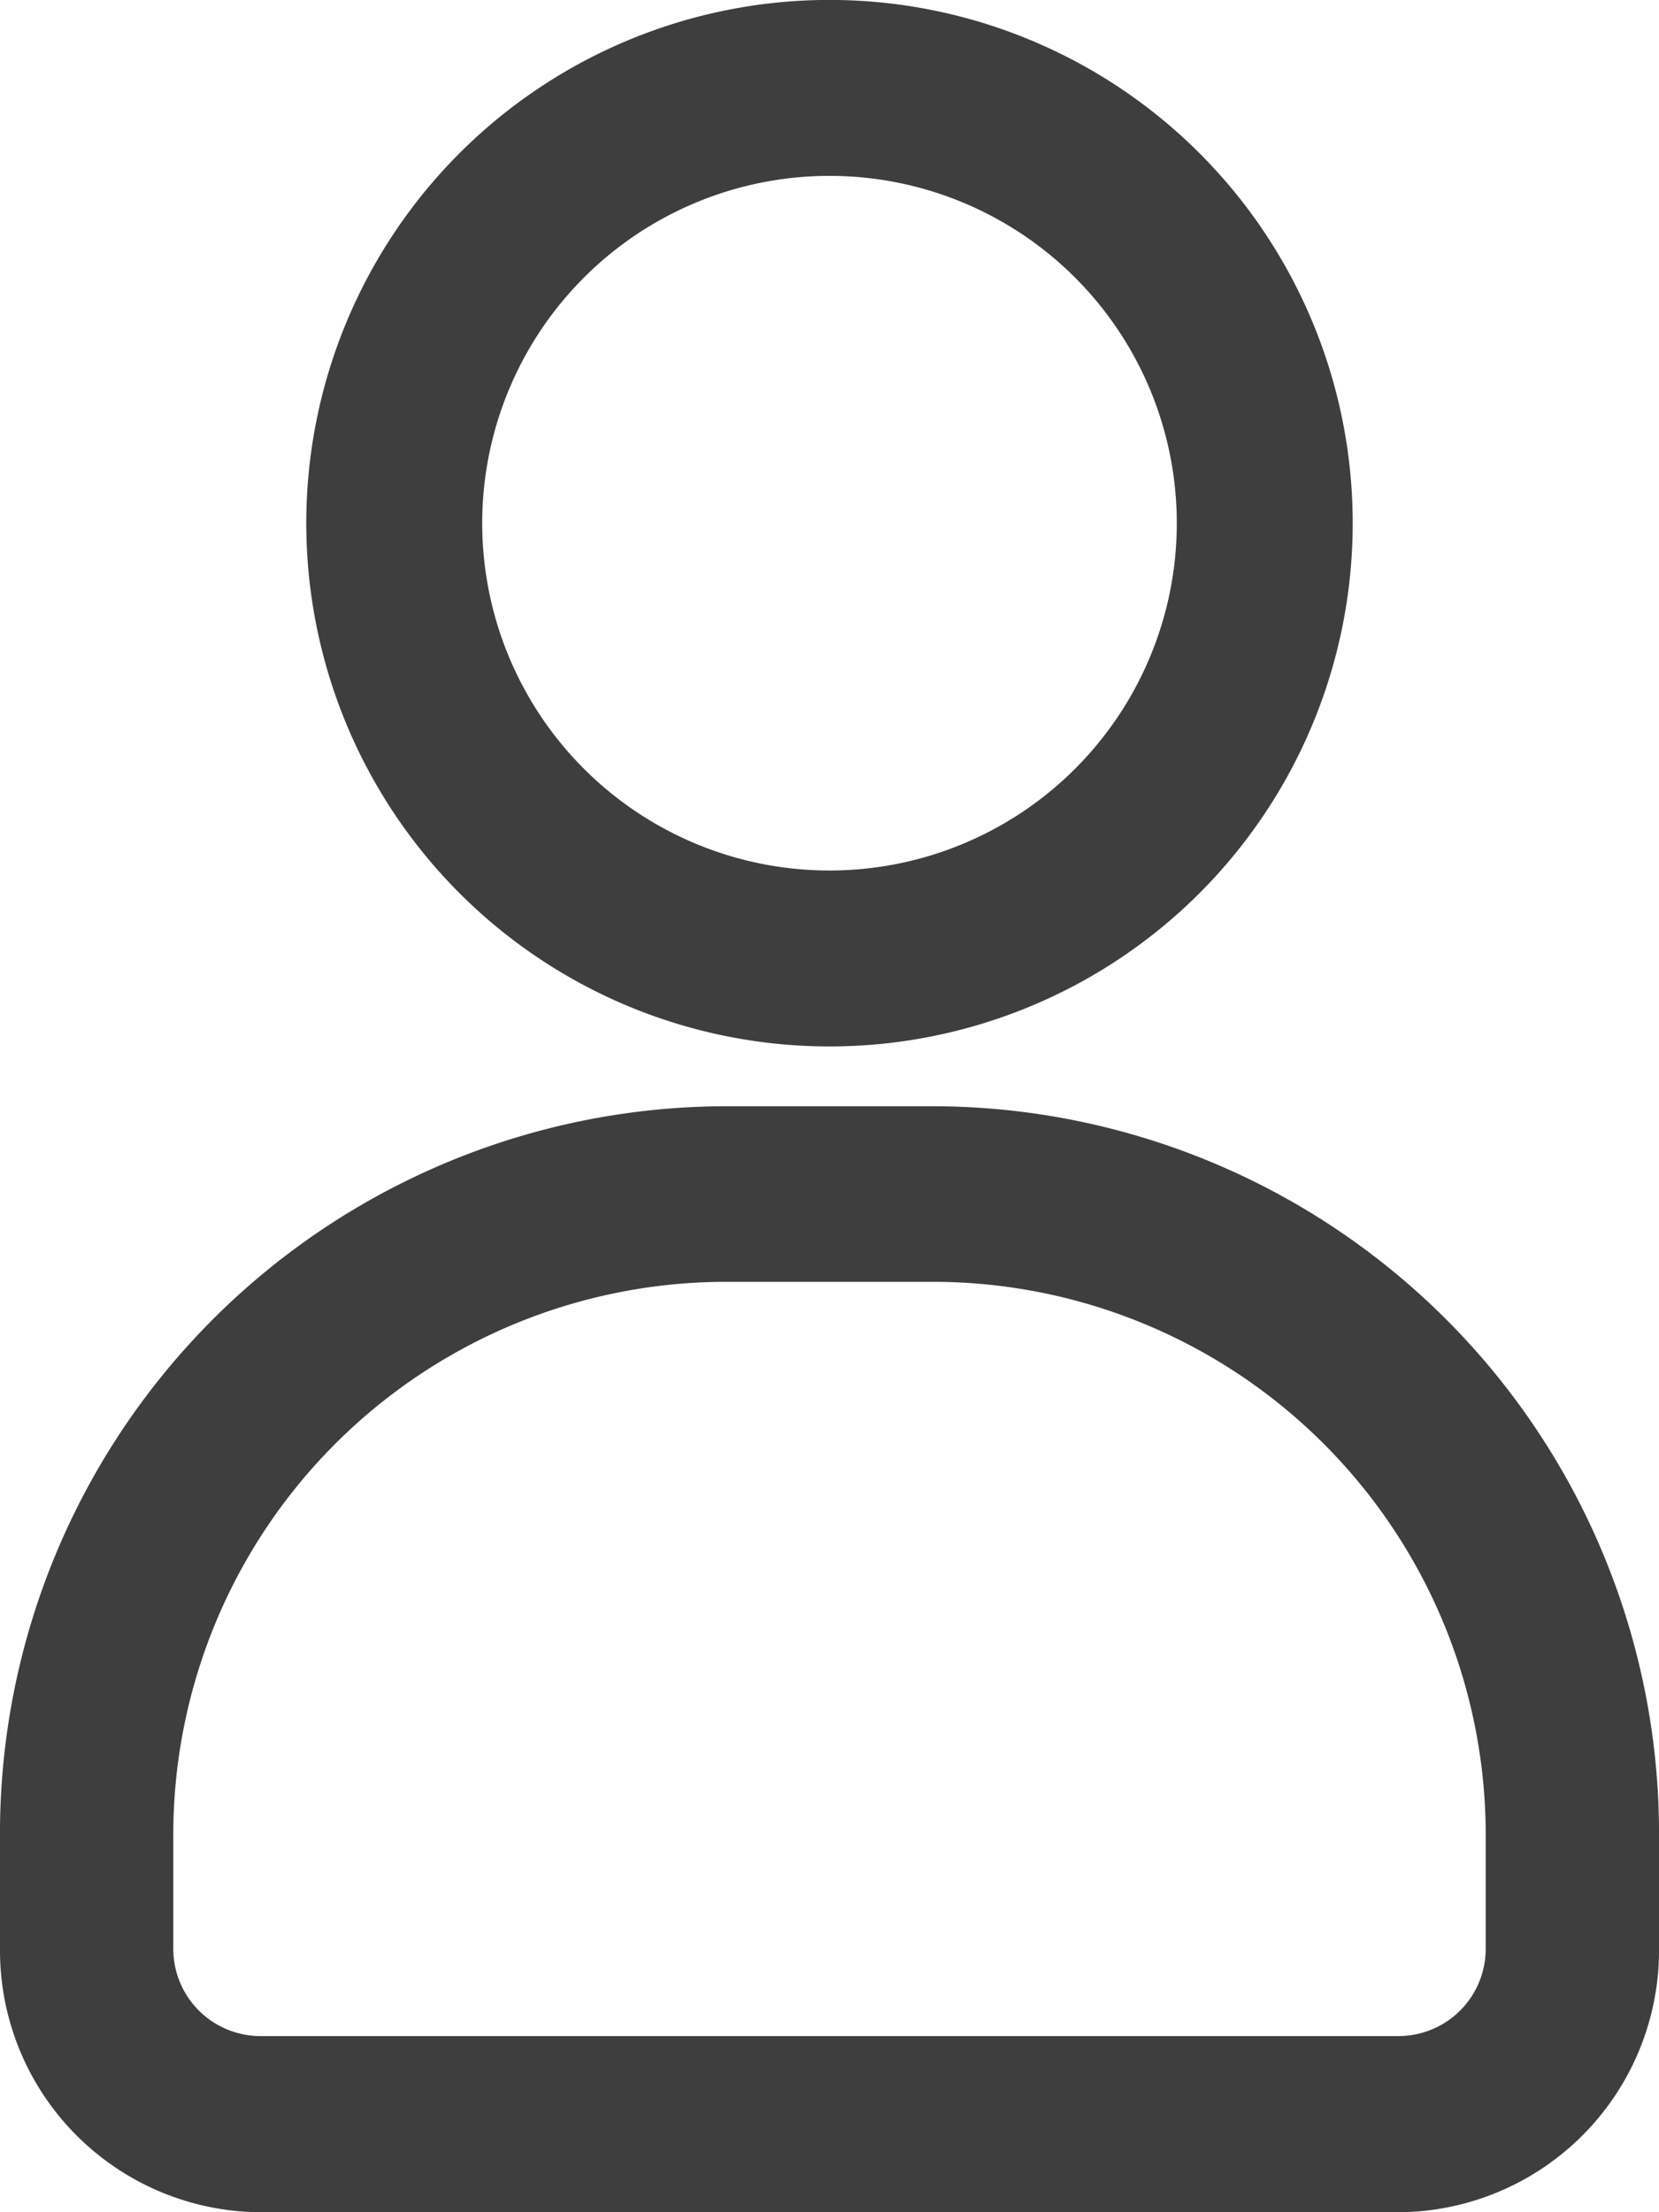
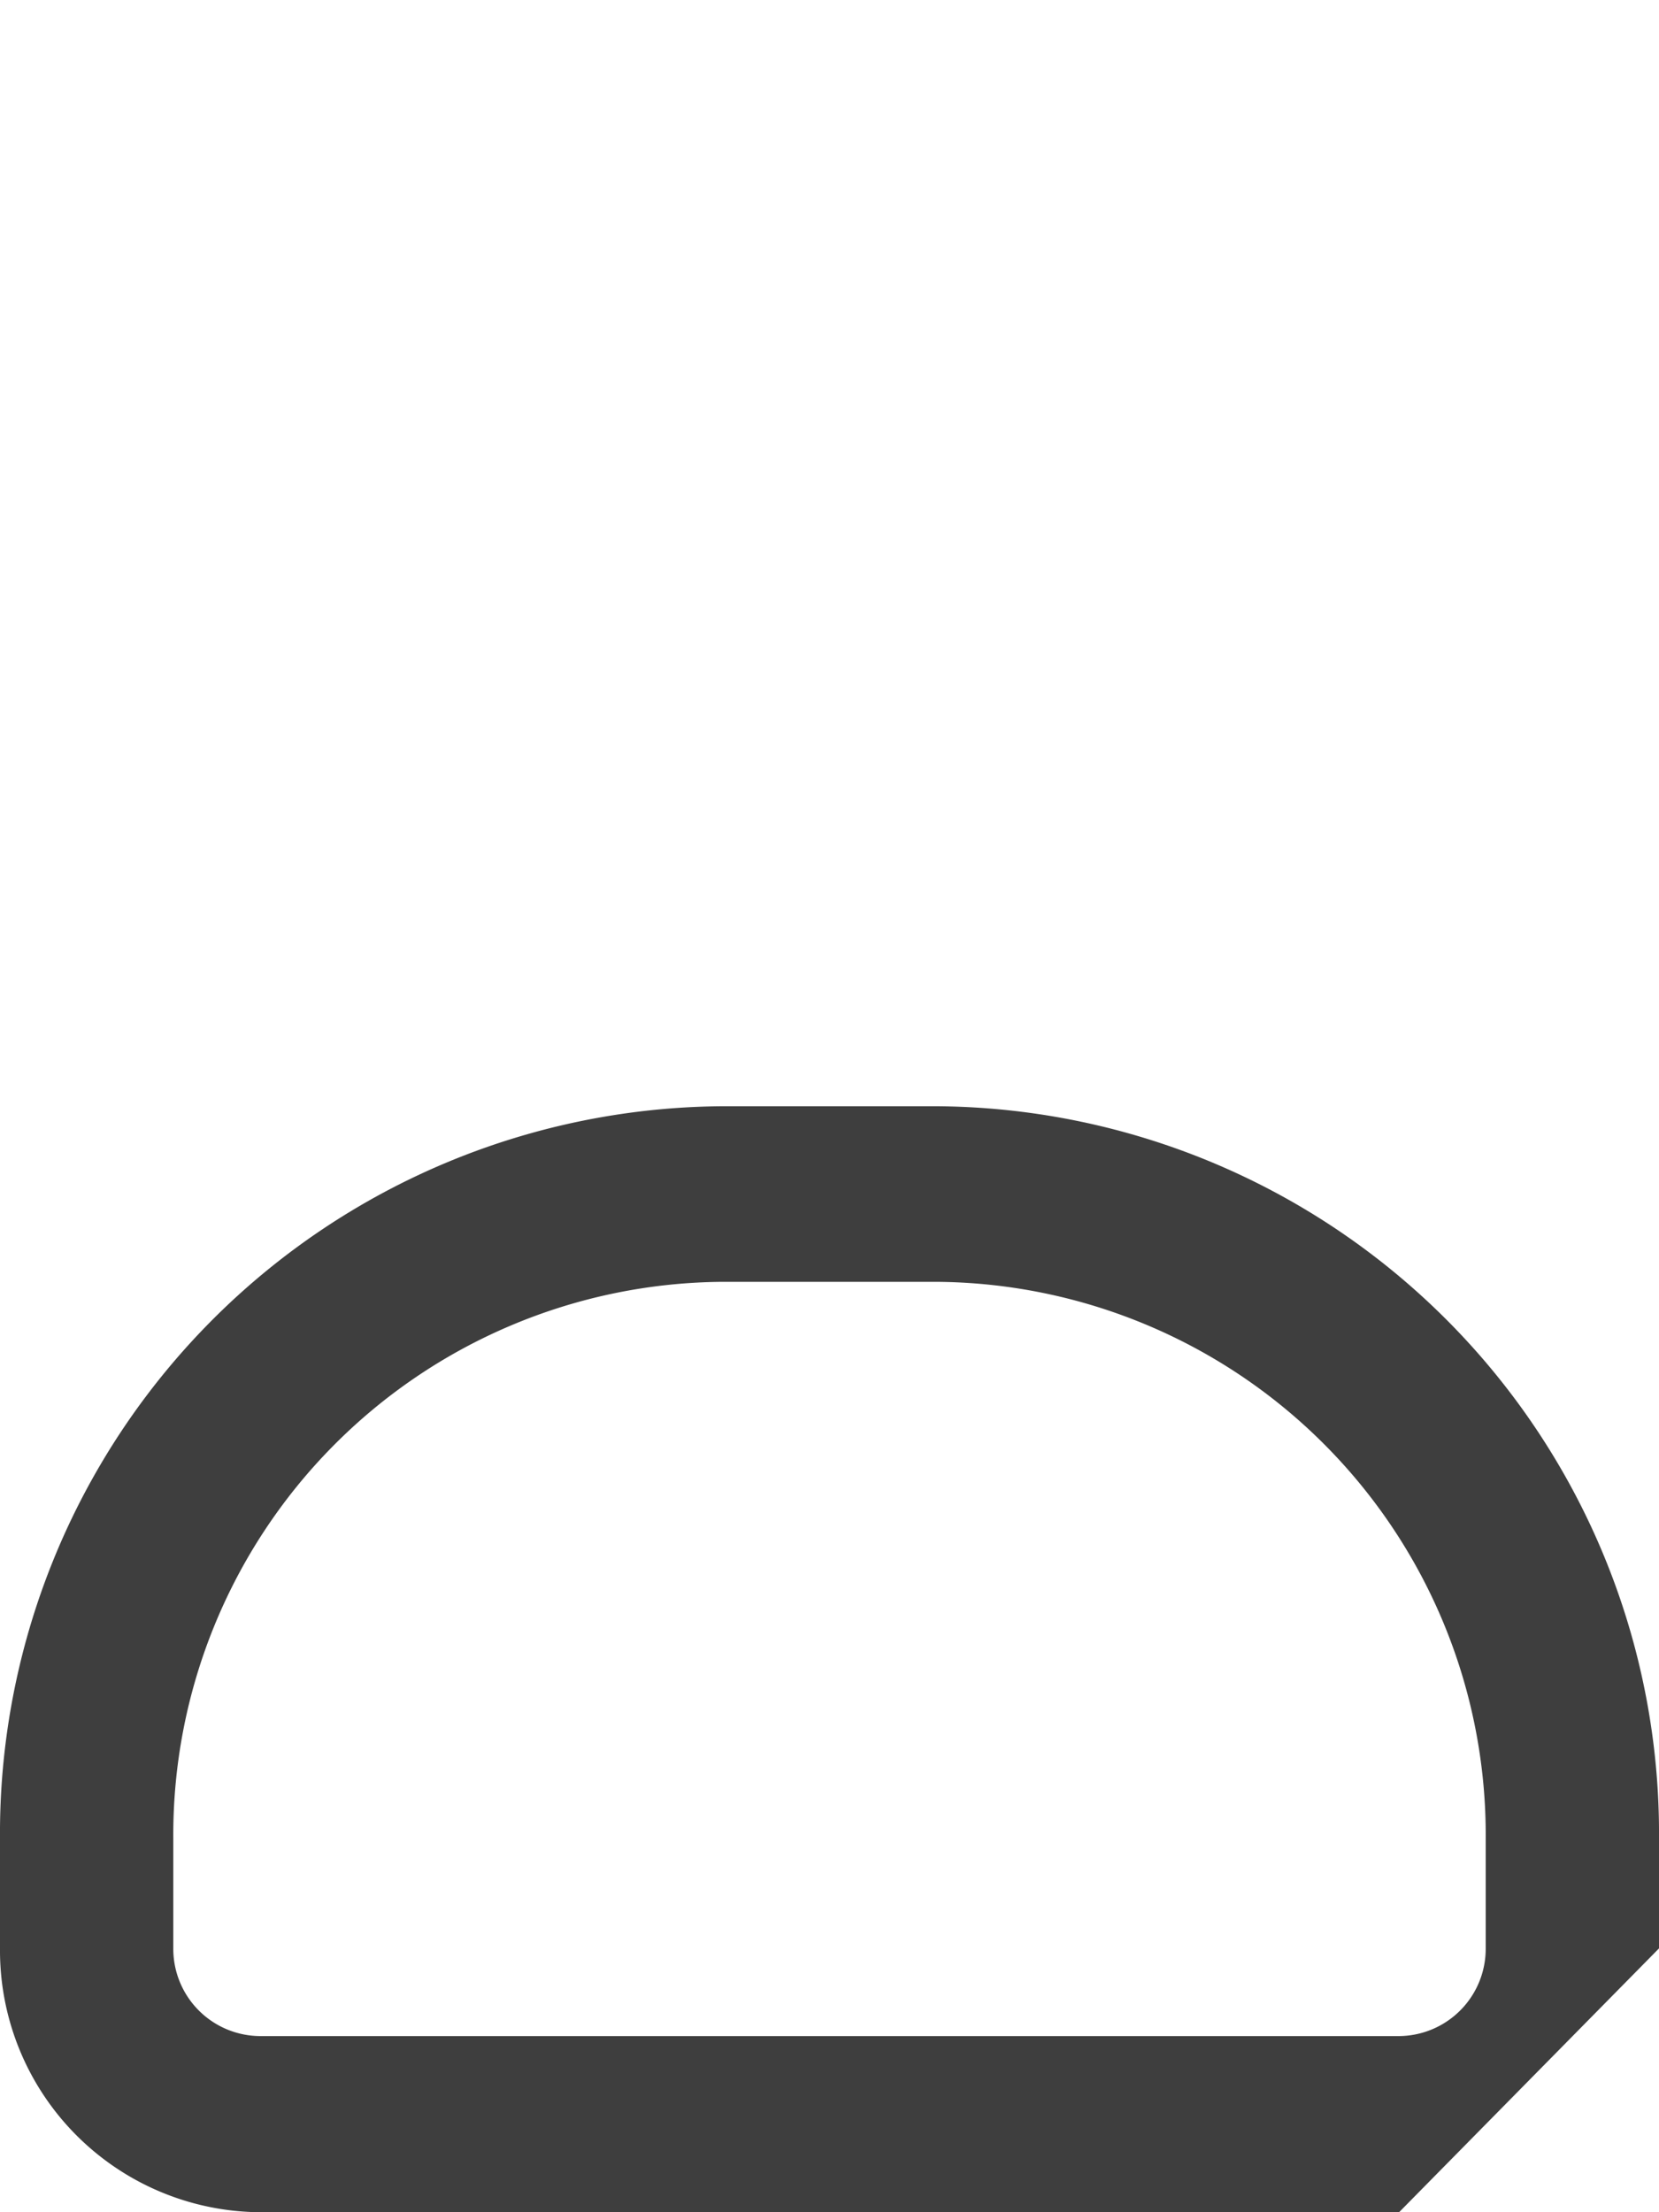
<svg xmlns="http://www.w3.org/2000/svg" width="24" height="32" viewBox="0 0 24 32">
  <g id="icon-user" transform="translate(-21.26 -11.8)">
    <g id="Group_2521" data-name="Group 2521" transform="translate(21.26 27.802)">
-       <path id="Path_12485" data-name="Path 12485" d="M41.5,66.458H25.018a3.787,3.787,0,0,1-3.758-3.816V61.06A10.52,10.52,0,0,1,31.7,50.46h3.123A10.52,10.52,0,0,1,45.26,61.06v1.582A3.787,3.787,0,0,1,41.5,66.458ZM31.7,53a8,8,0,0,0-7.933,8.056v1.582a1.262,1.262,0,0,0,1.253,1.272H41.5a1.262,1.262,0,0,0,1.253-1.272V61.06A8,8,0,0,0,34.822,53Z" transform="translate(-21.26 -50.46)" fill="#3e3e3e" />
+       <path id="Path_12485" data-name="Path 12485" d="M41.5,66.458H25.018a3.787,3.787,0,0,1-3.758-3.816V61.06A10.52,10.52,0,0,1,31.7,50.46h3.123A10.52,10.52,0,0,1,45.26,61.06v1.582ZM31.7,53a8,8,0,0,0-7.933,8.056v1.582a1.262,1.262,0,0,0,1.253,1.272H41.5a1.262,1.262,0,0,0,1.253-1.272V61.06A8,8,0,0,0,34.822,53Z" transform="translate(-21.26 -50.46)" fill="#3e3e3e" />
    </g>
    <g id="Group_2522" data-name="Group 2522" transform="translate(25.691 11.8)">
-       <path id="Path_12486" data-name="Path 12486" d="M39.719,26.937a7.569,7.569,0,1,1,7.569-7.564A7.569,7.569,0,0,1,39.719,26.937Zm0-12.593a5.024,5.024,0,1,0,5.024,5.029,5.024,5.024,0,0,0-5.024-5.029Z" transform="translate(-32.15 -11.8)" fill="#3e3e3e" />
-     </g>
+       </g>
  </g>
</svg>